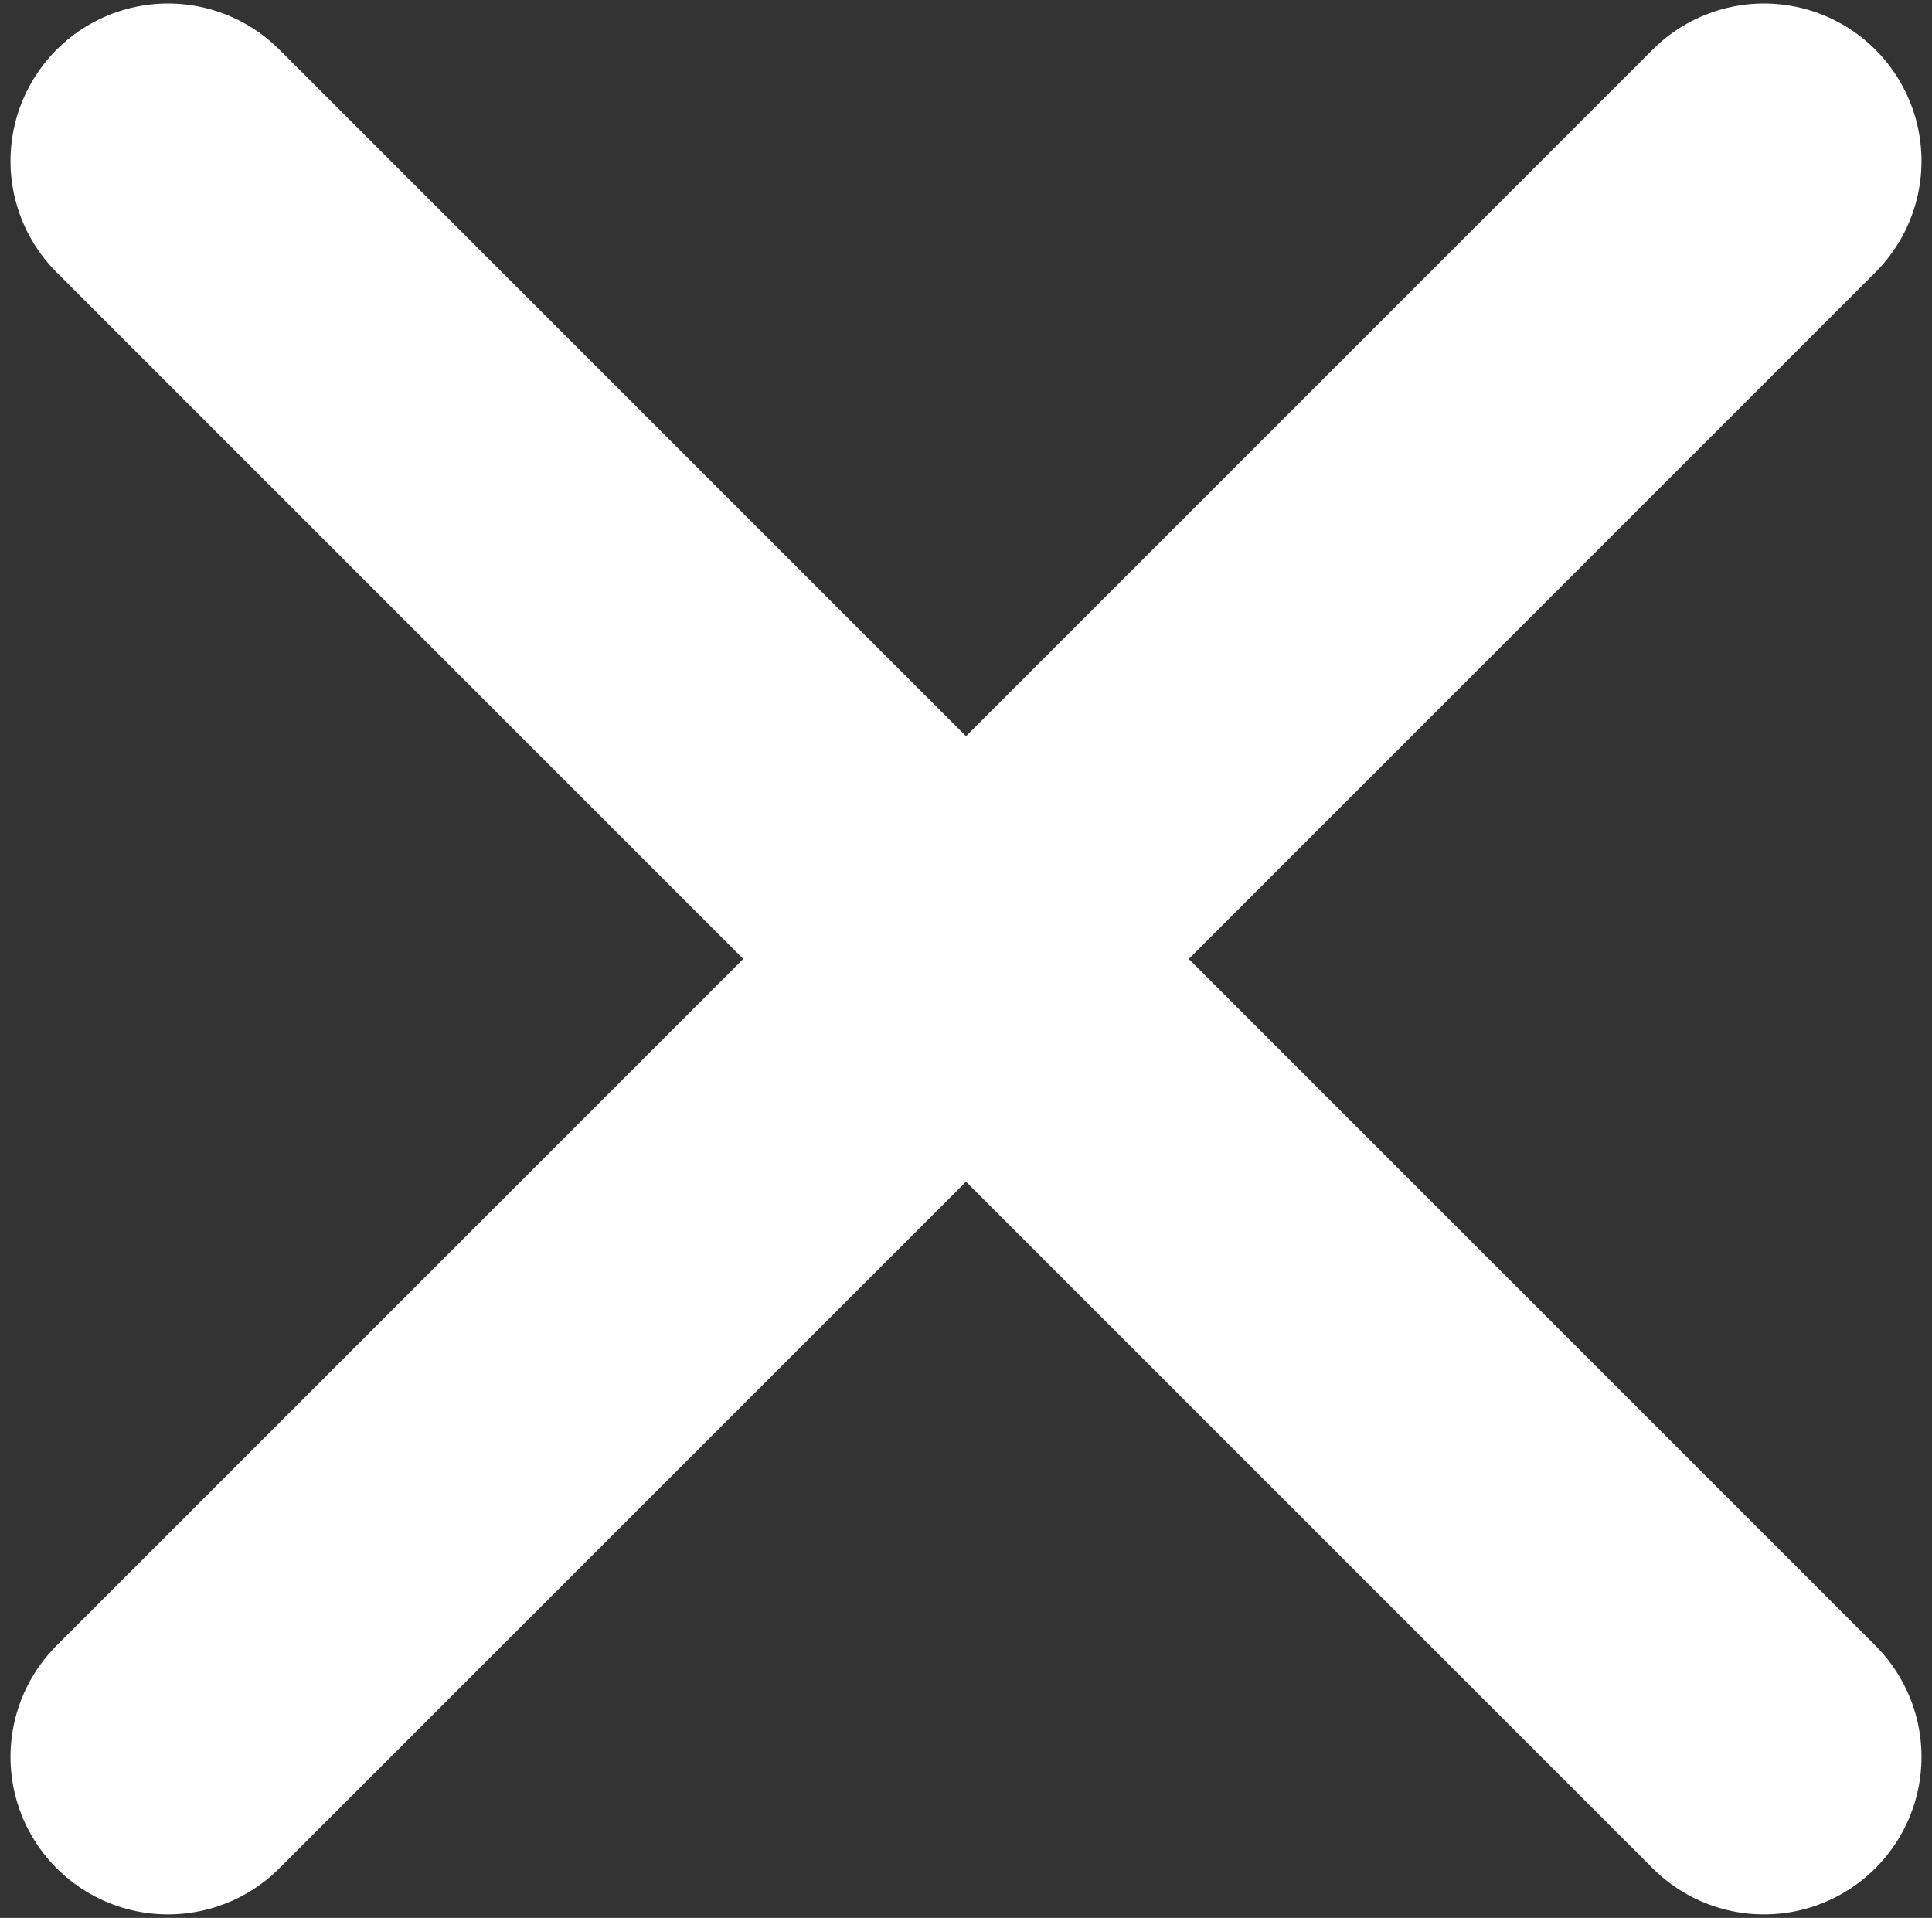
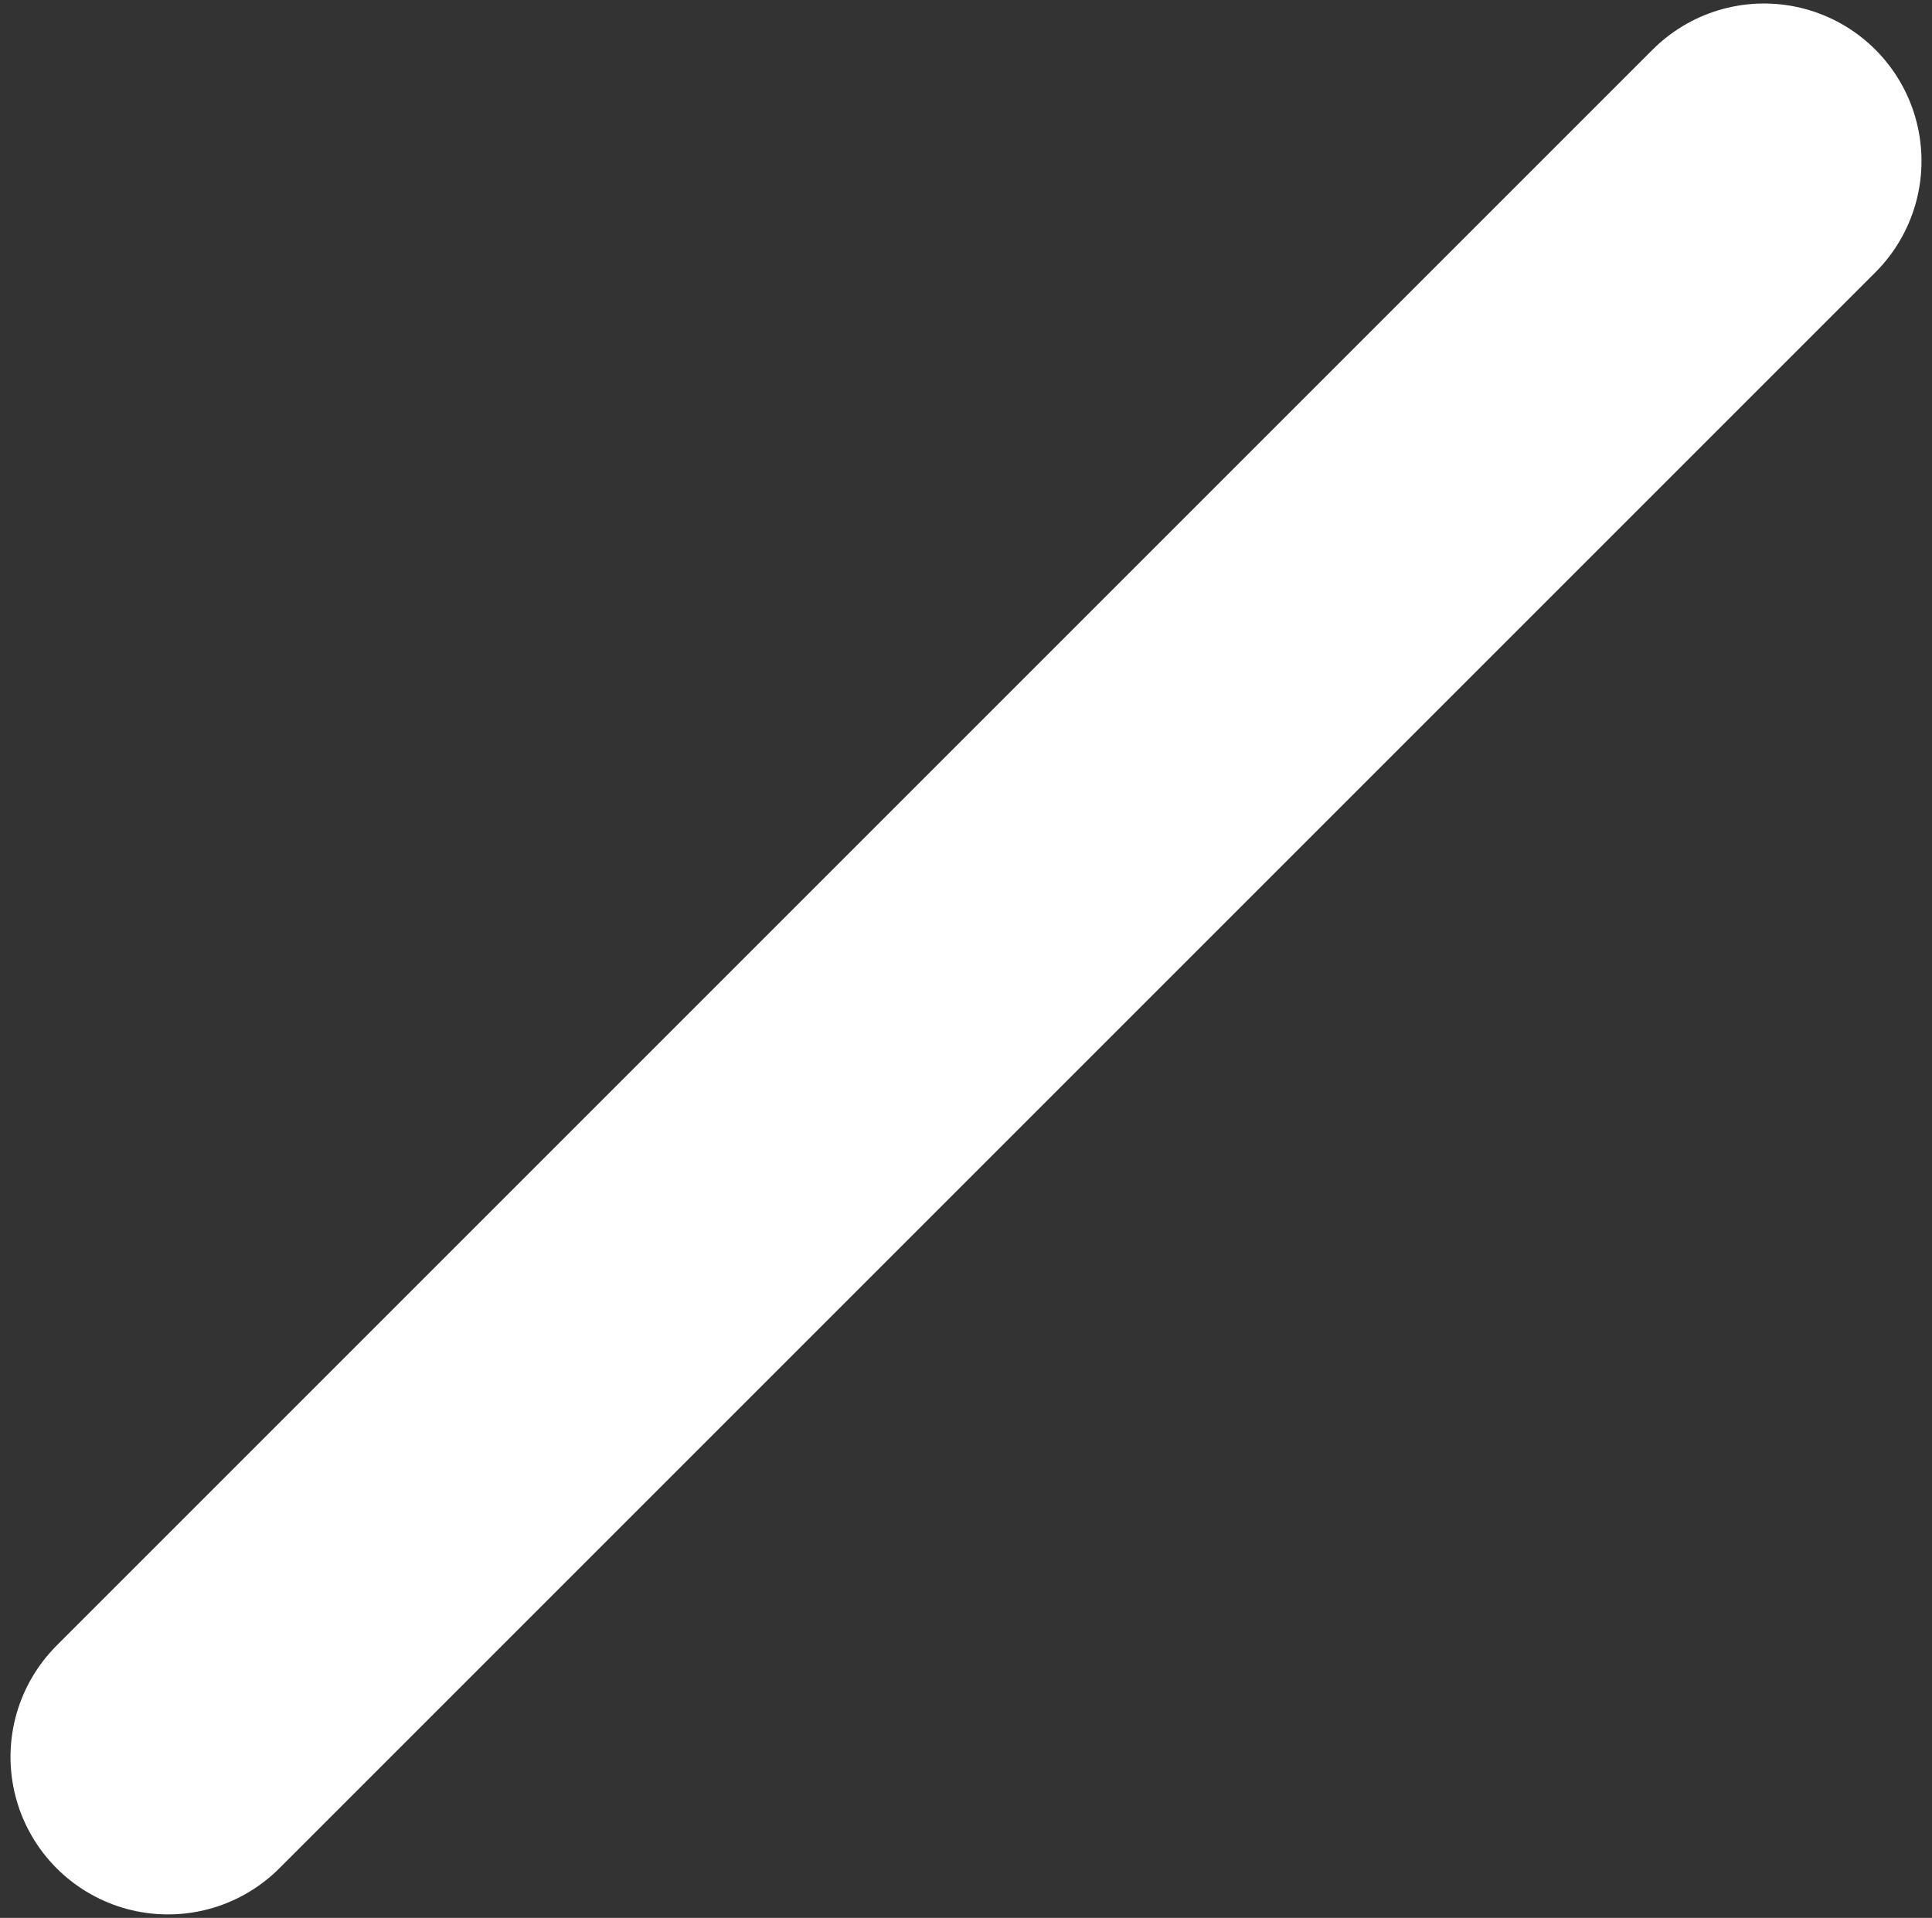
<svg xmlns="http://www.w3.org/2000/svg" version="1.1" id="Ebene_1" x="0px" y="0px" viewBox="0 0 27.6 27.4" style="enable-background:new 0 0 27.6 27.4;" xml:space="preserve">
  <rect x="0" y="0" width="27.6" height="27.4" fill="#333333" stroke="none" />
  <style type="text/css">
	.st0{fill:none;stroke:#FFFFFF;stroke-width:4.5;stroke-linecap:round;stroke-linejoin:round;stroke-miterlimit:10;}
</style>
  <g>
    <line class="st0" x1="2.4" y1="25.1" x2="25.2" y2="2.3" />
-     <line class="st0" x1="2.4" y1="2.3" x2="25.2" y2="25.1" />
  </g>
</svg>